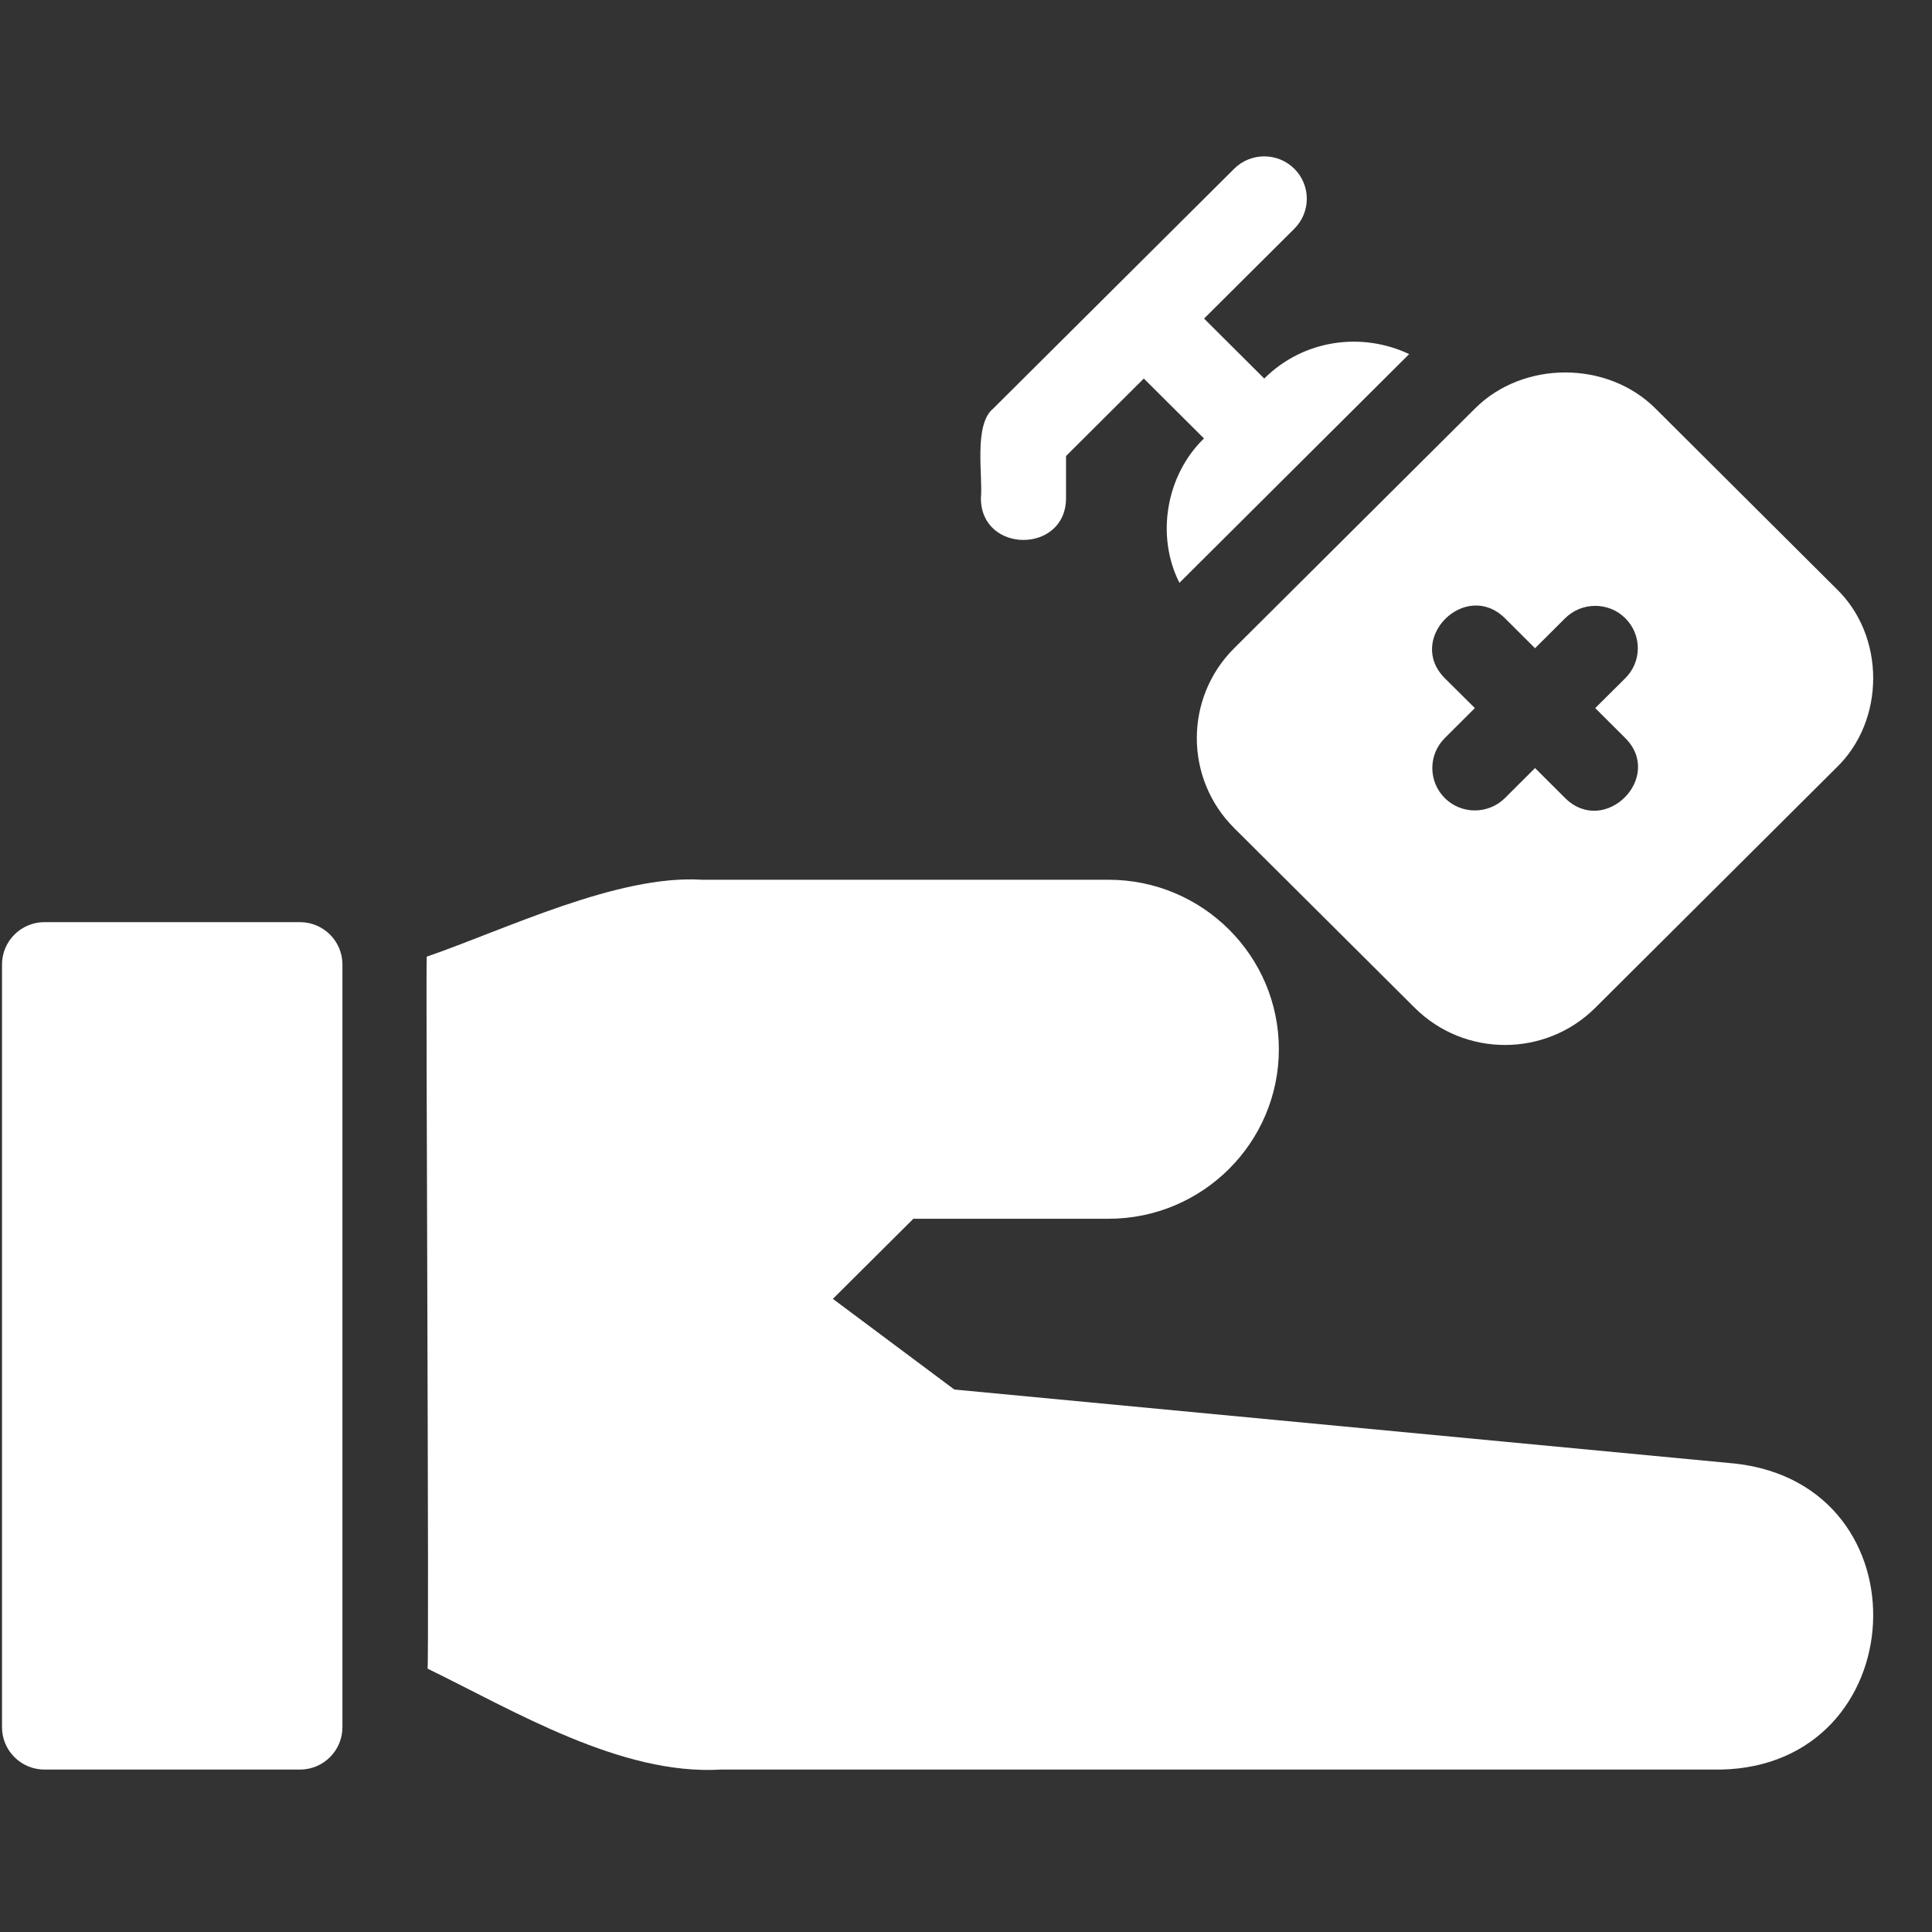
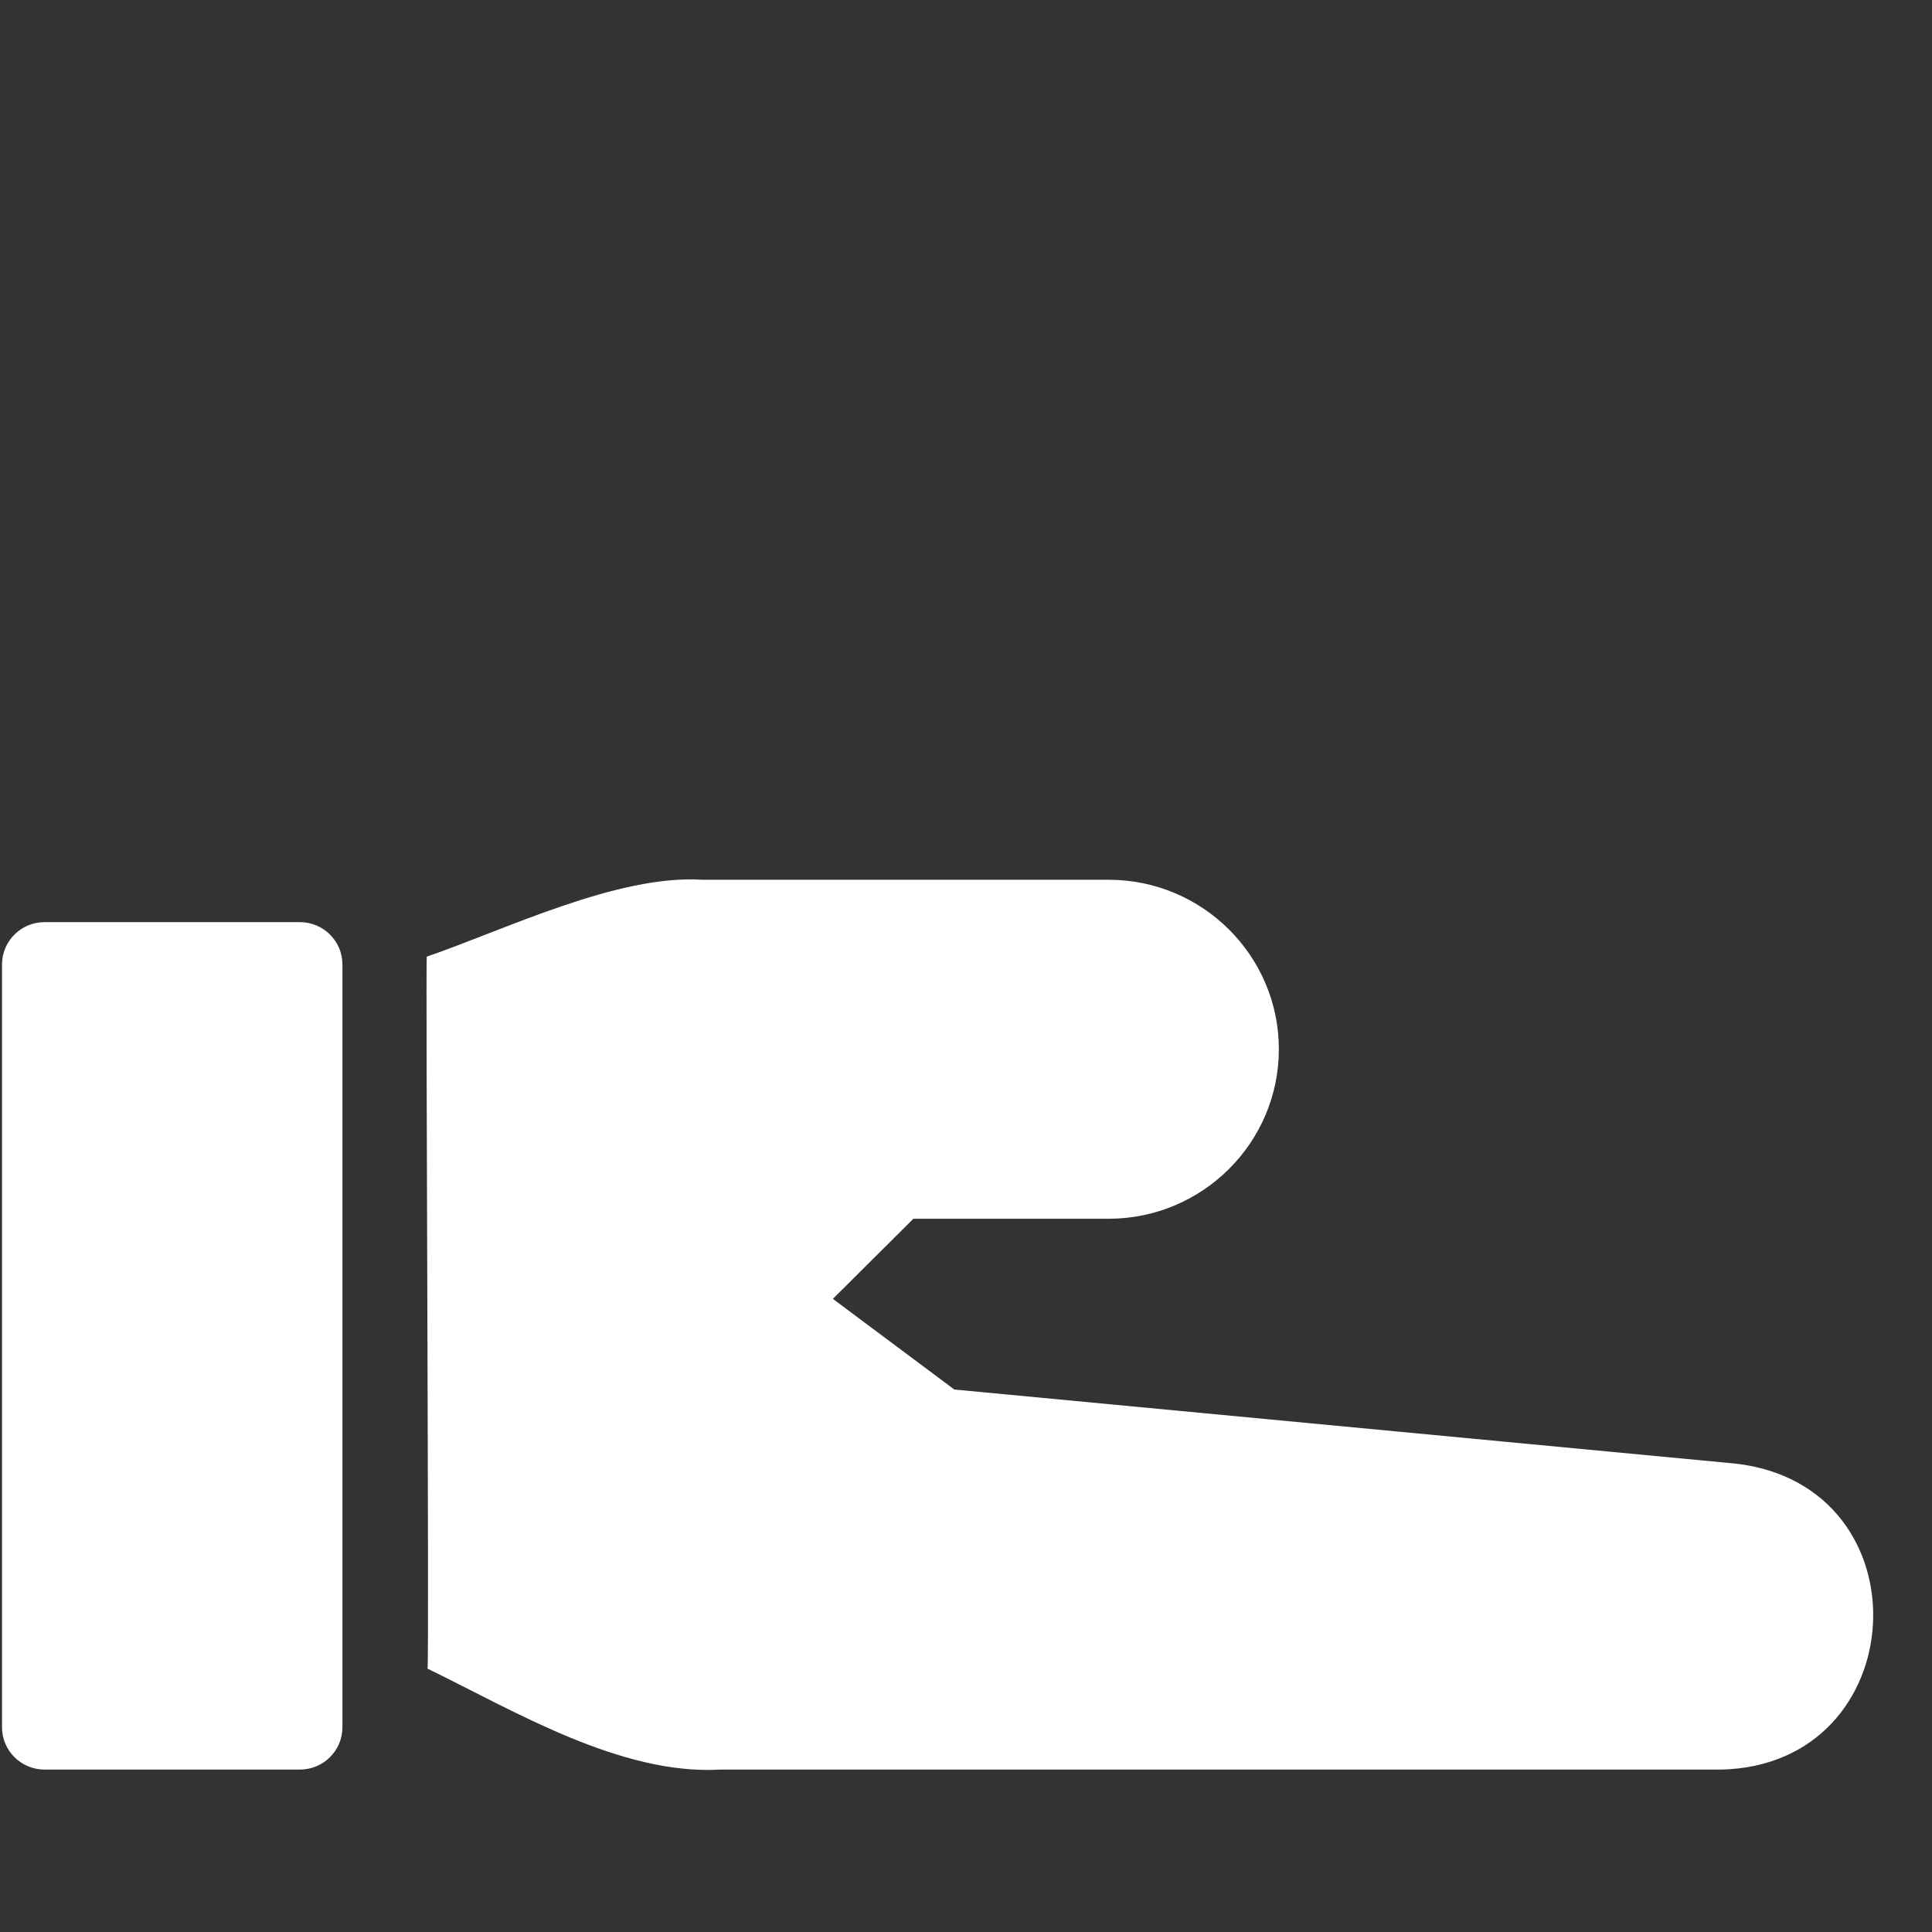
<svg xmlns="http://www.w3.org/2000/svg" width="75" viewBox="0 0 75 75" height="75" version="1.0">
  <rect x="0" y="0" width="75" height="75" fill="#333333" stroke="none" />
  <defs>
    <clipPath id="a">
      <path d="M 0 35 L 14 35 L 14 68.859 L 0 68.859 Z M 0 35" />
    </clipPath>
    <clipPath id="b">
-       <path d="M 16 34 L 73 34 L 73 68.859 L 16 68.859 Z M 16 34" />
+       <path d="M 16 34 L 73 34 L 73 68.859 L 16 68.859 Z " />
    </clipPath>
  </defs>
  <g clip-path="url(#a)">
    <path fill="#FFF" d="M 1.73 68.695 L 11.641 68.695 C 12.555 68.695 13.293 67.957 13.293 67.051 L 13.293 37.441 C 13.293 36.535 12.555 35.797 11.641 35.797 L 1.73 35.797 C 0.816 35.797 0.078 36.535 0.078 37.441 L 0.078 67.051 C 0.078 67.957 0.816 68.695 1.73 68.695 Z M 1.73 68.695" />
  </g>
  <g clip-path="url(#b)">
    <path fill="#FFF" d="M 67.363 56.816 L 37.047 53.941 L 32.332 50.422 L 35.457 47.312 L 43.035 47.312 C 46.68 47.312 49.645 44.359 49.645 40.73 C 49.645 37.102 46.68 34.152 43.035 34.152 L 27.258 34.152 C 23.98 33.941 19.598 36.094 16.566 37.137 C 16.523 37.617 16.664 64.328 16.598 64.777 C 19.969 66.418 24.098 68.922 27.98 68.695 C 27.98 68.695 66.797 68.695 66.797 68.695 C 74.305 68.547 74.867 57.664 67.363 56.816 Z M 67.363 56.816" />
  </g>
-   <path fill="#FFF" d="M 54.918 39.121 C 56.852 41.047 59.996 41.047 61.93 39.121 L 71.273 29.816 C 73.199 27.98 73.199 24.676 71.273 22.84 C 71.273 22.84 64.266 15.859 64.266 15.859 C 62.395 13.992 59.129 13.992 57.258 15.859 L 47.91 25.164 C 45.977 27.09 45.977 30.219 47.91 32.145 Z M 56.086 26.328 C 54.566 24.801 56.887 22.484 58.422 24 C 58.422 24 59.59 25.164 59.59 25.164 L 60.758 24 C 61.406 23.359 62.449 23.359 63.094 24 C 63.742 24.645 63.742 25.684 63.094 26.328 L 61.926 27.488 L 63.094 28.652 C 64.613 30.176 62.293 32.496 60.758 30.98 C 60.758 30.98 59.59 29.816 59.59 29.816 L 58.422 30.98 C 57.777 31.621 56.73 31.621 56.086 30.98 C 55.441 30.336 55.441 29.293 56.086 28.652 L 57.254 27.488 Z M 56.086 26.328" />
-   <path fill="#FFF" d="M 45.785 22.625 L 54.703 13.746 C 52.863 12.875 50.598 13.18 49.078 14.695 L 46.742 12.367 L 50.246 8.879 C 50.891 8.234 50.891 7.195 50.246 6.551 C 49.598 5.91 48.555 5.91 47.91 6.551 L 38.562 15.855 C 37.781 16.484 38.164 18.5 38.078 19.348 C 38.09 21.496 41.371 21.5 41.383 19.348 C 41.383 19.348 41.383 17.703 41.383 17.703 L 44.402 14.695 L 46.738 17.02 C 45.266 18.449 44.863 20.801 45.785 22.625 Z M 45.785 22.625" />
</svg>